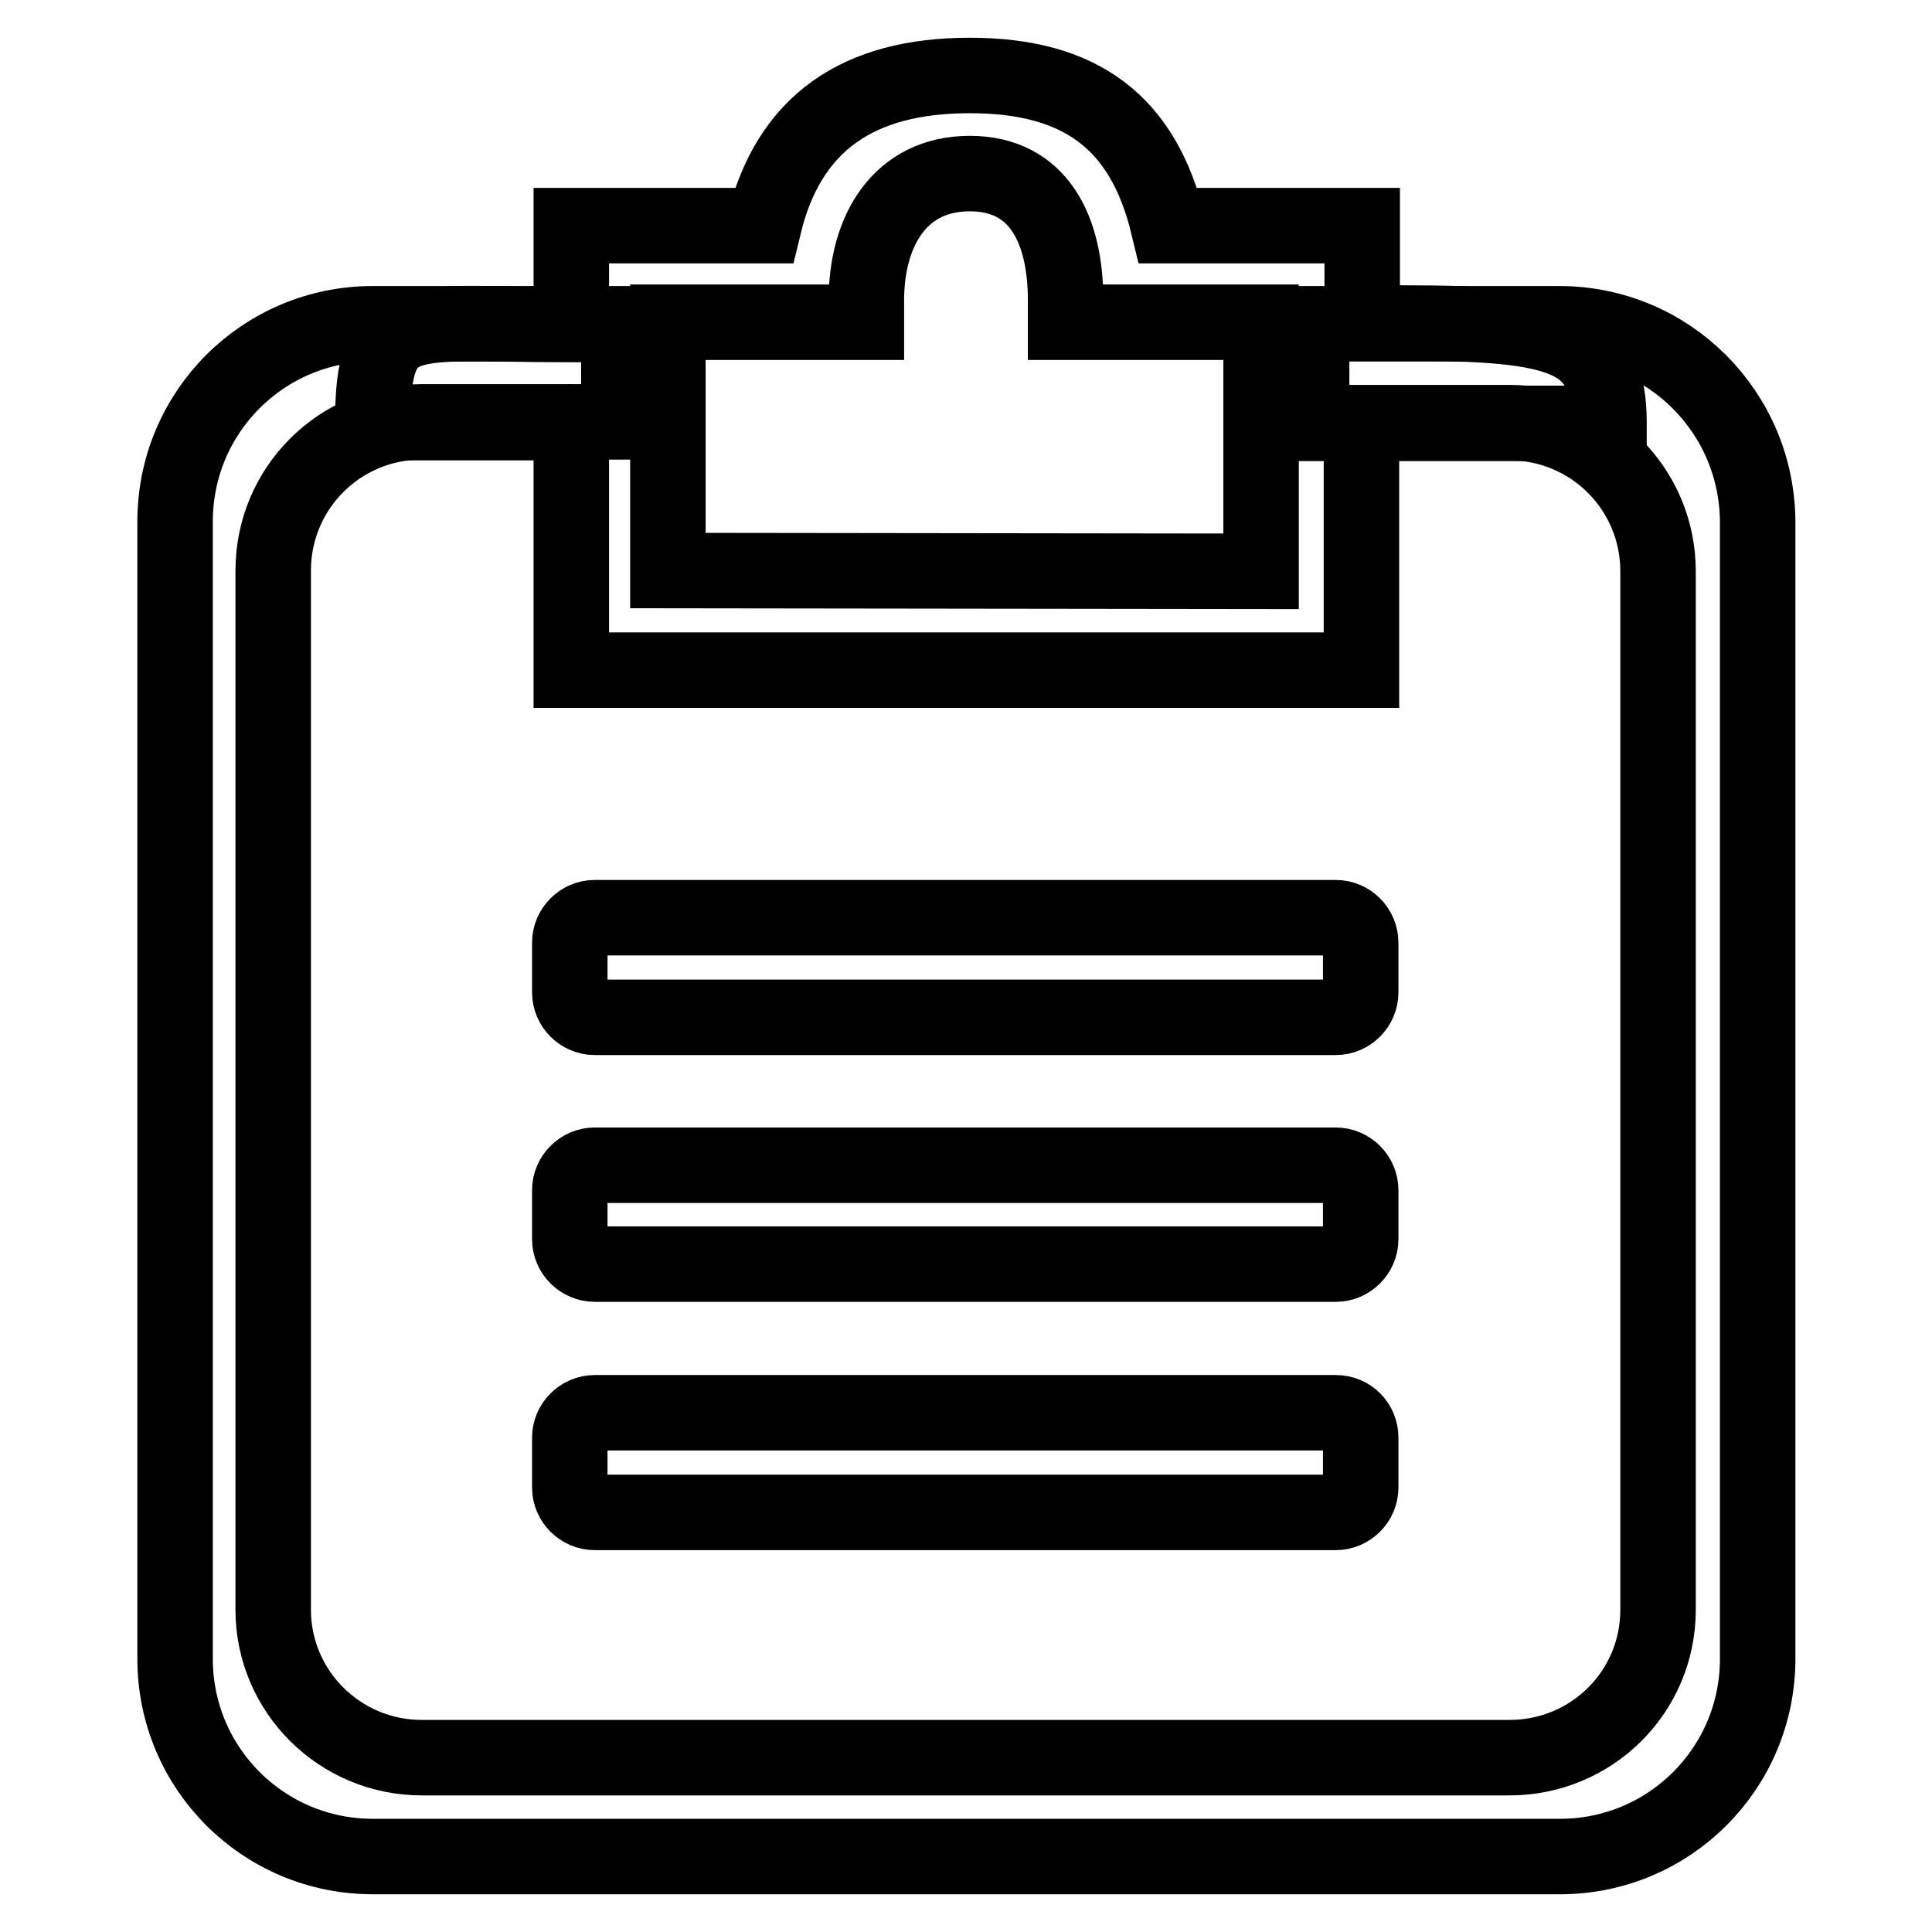
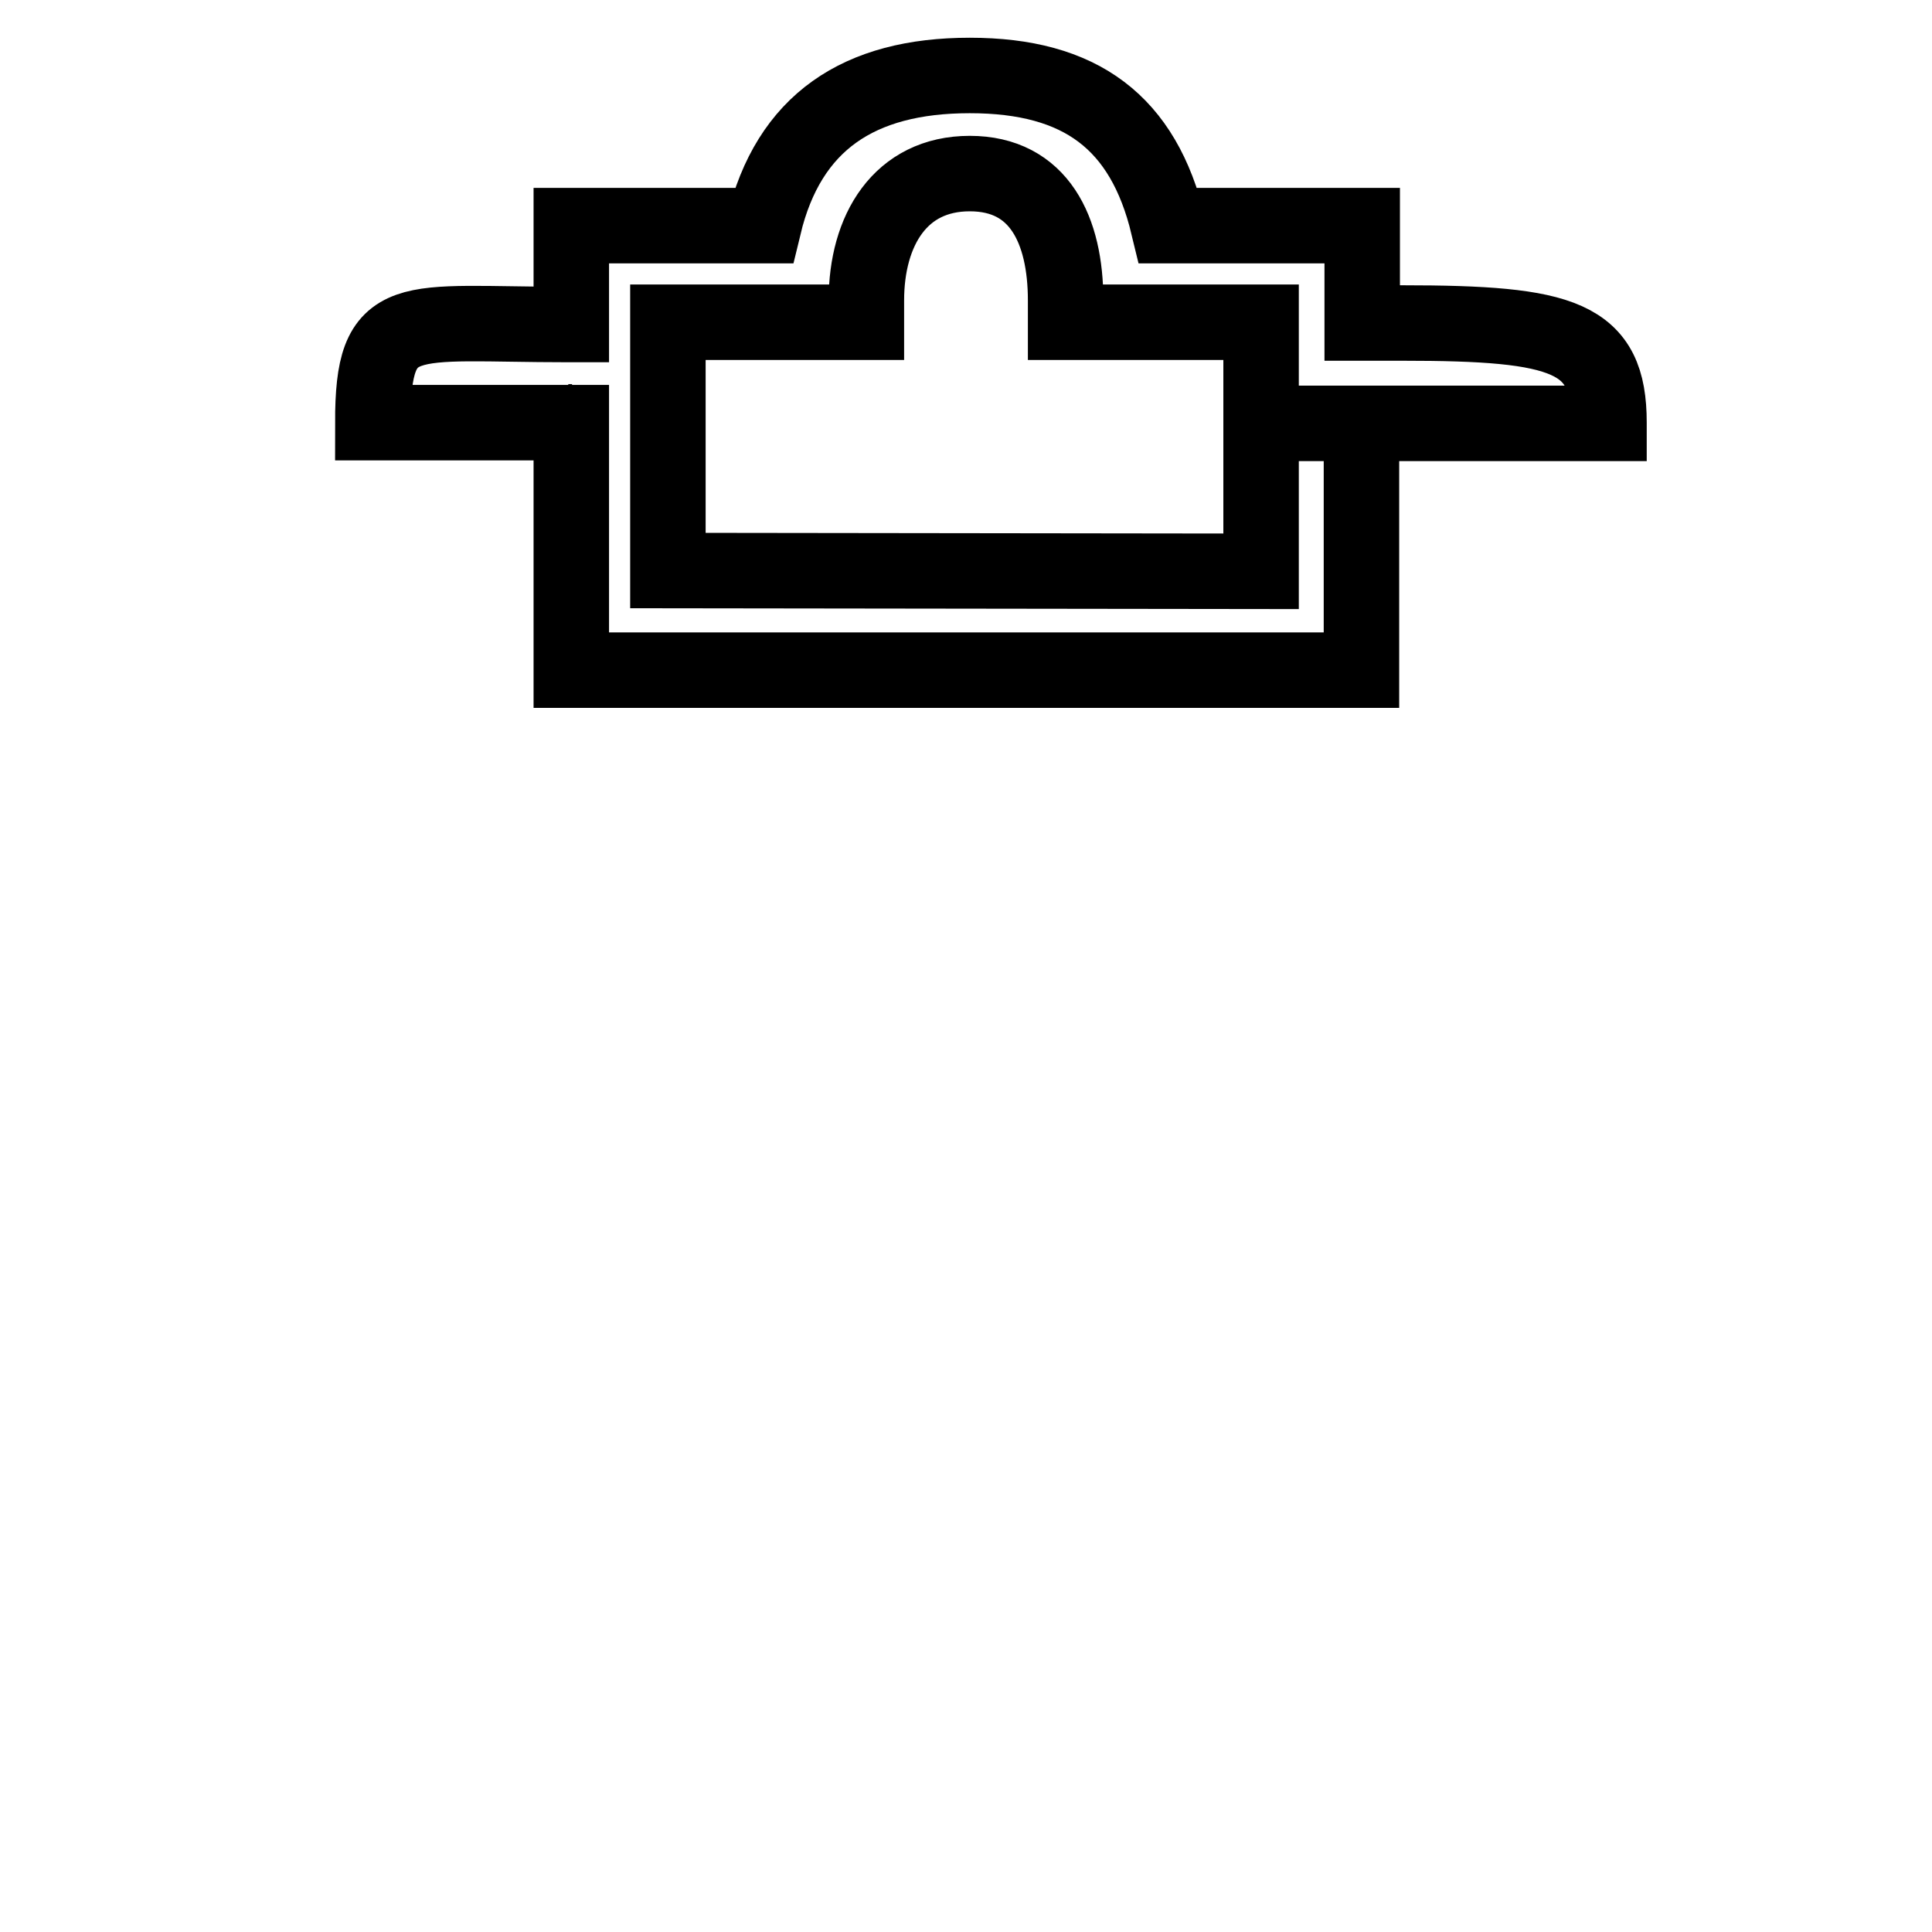
<svg xmlns="http://www.w3.org/2000/svg" version="1.1" x="0px" y="0px" viewBox="0 0 256 256" enable-background="new 0 0 256 256" xml:space="preserve">
  <g>
    <g>
-       <path stroke-width="10" fill-opacity="0" stroke="#000000" d="M180.3,157.7c0-1.8-1.5-3.3-3.3-3.3H78.8c-1.8,0-3.3,1.5-3.3,3.3v6.5c0,1.8,1.5,3.3,3.3,3.3H177c1.8,0,3.3-1.5,3.3-3.3V157.7L180.3,157.7z M180.3,124.9c0-1.8-1.5-3.3-3.3-3.3H78.8c-1.8,0-3.3,1.5-3.3,3.3v6.6c0,1.8,1.5,3.3,3.3,3.3H177c1.8,0,3.3-1.5,3.3-3.3V124.9L180.3,124.9z M206.6,42.9h-32.8V56h26.2c10.9,0,19.7,8.8,19.7,19.7v137.6c0,10.9-8.8,19.6-19.7,19.6H55.9c-10.9,0-19.7-8.8-19.7-19.6V75.6c0-10.9,8.8-19.7,19.7-19.7H82V42.9H49.4c-14.5,0-26.2,11.7-26.2,26.2v150.7c0,14.5,11.7,26.2,26.2,26.2h157.3c14.5,0,26.2-11.7,26.2-26.2V69.1C232.8,54.6,221.1,42.9,206.6,42.9z M177,187.2H78.8c-1.8,0-3.3,1.5-3.3,3.3v6.6c0,1.8,1.5,3.3,3.3,3.3H177c1.8,0,3.3-1.5,3.3-3.3v-6.6C180.3,188.7,178.9,187.2,177,187.2z" />
      <path stroke-width="10" fill-opacity="0" stroke="#000000" d="M213.2,56c0-11.4-5.9-13.2-27.4-13.2h-5.3V29.9h-25.7C151.5,16.2,143.2,10,128.5,10c-14.7,0-24,6.2-27.3,19.9H75.7v13.1h-0.5c-21.6,0-25.8-2.3-25.8,13h26.3v32.8h104.7V56.1h5.3l-17.3,0H213.2z M114.8,42.7v-2.9c0-9.3,4.5-16.8,13.7-16.8c9.2,0,12.7,7.5,12.7,16.8v2.9h25.9v33l-78.6-0.1V42.7H114.8z M75.3,55.9h0.5l0,0H75.3z" />
    </g>
  </g>
</svg>